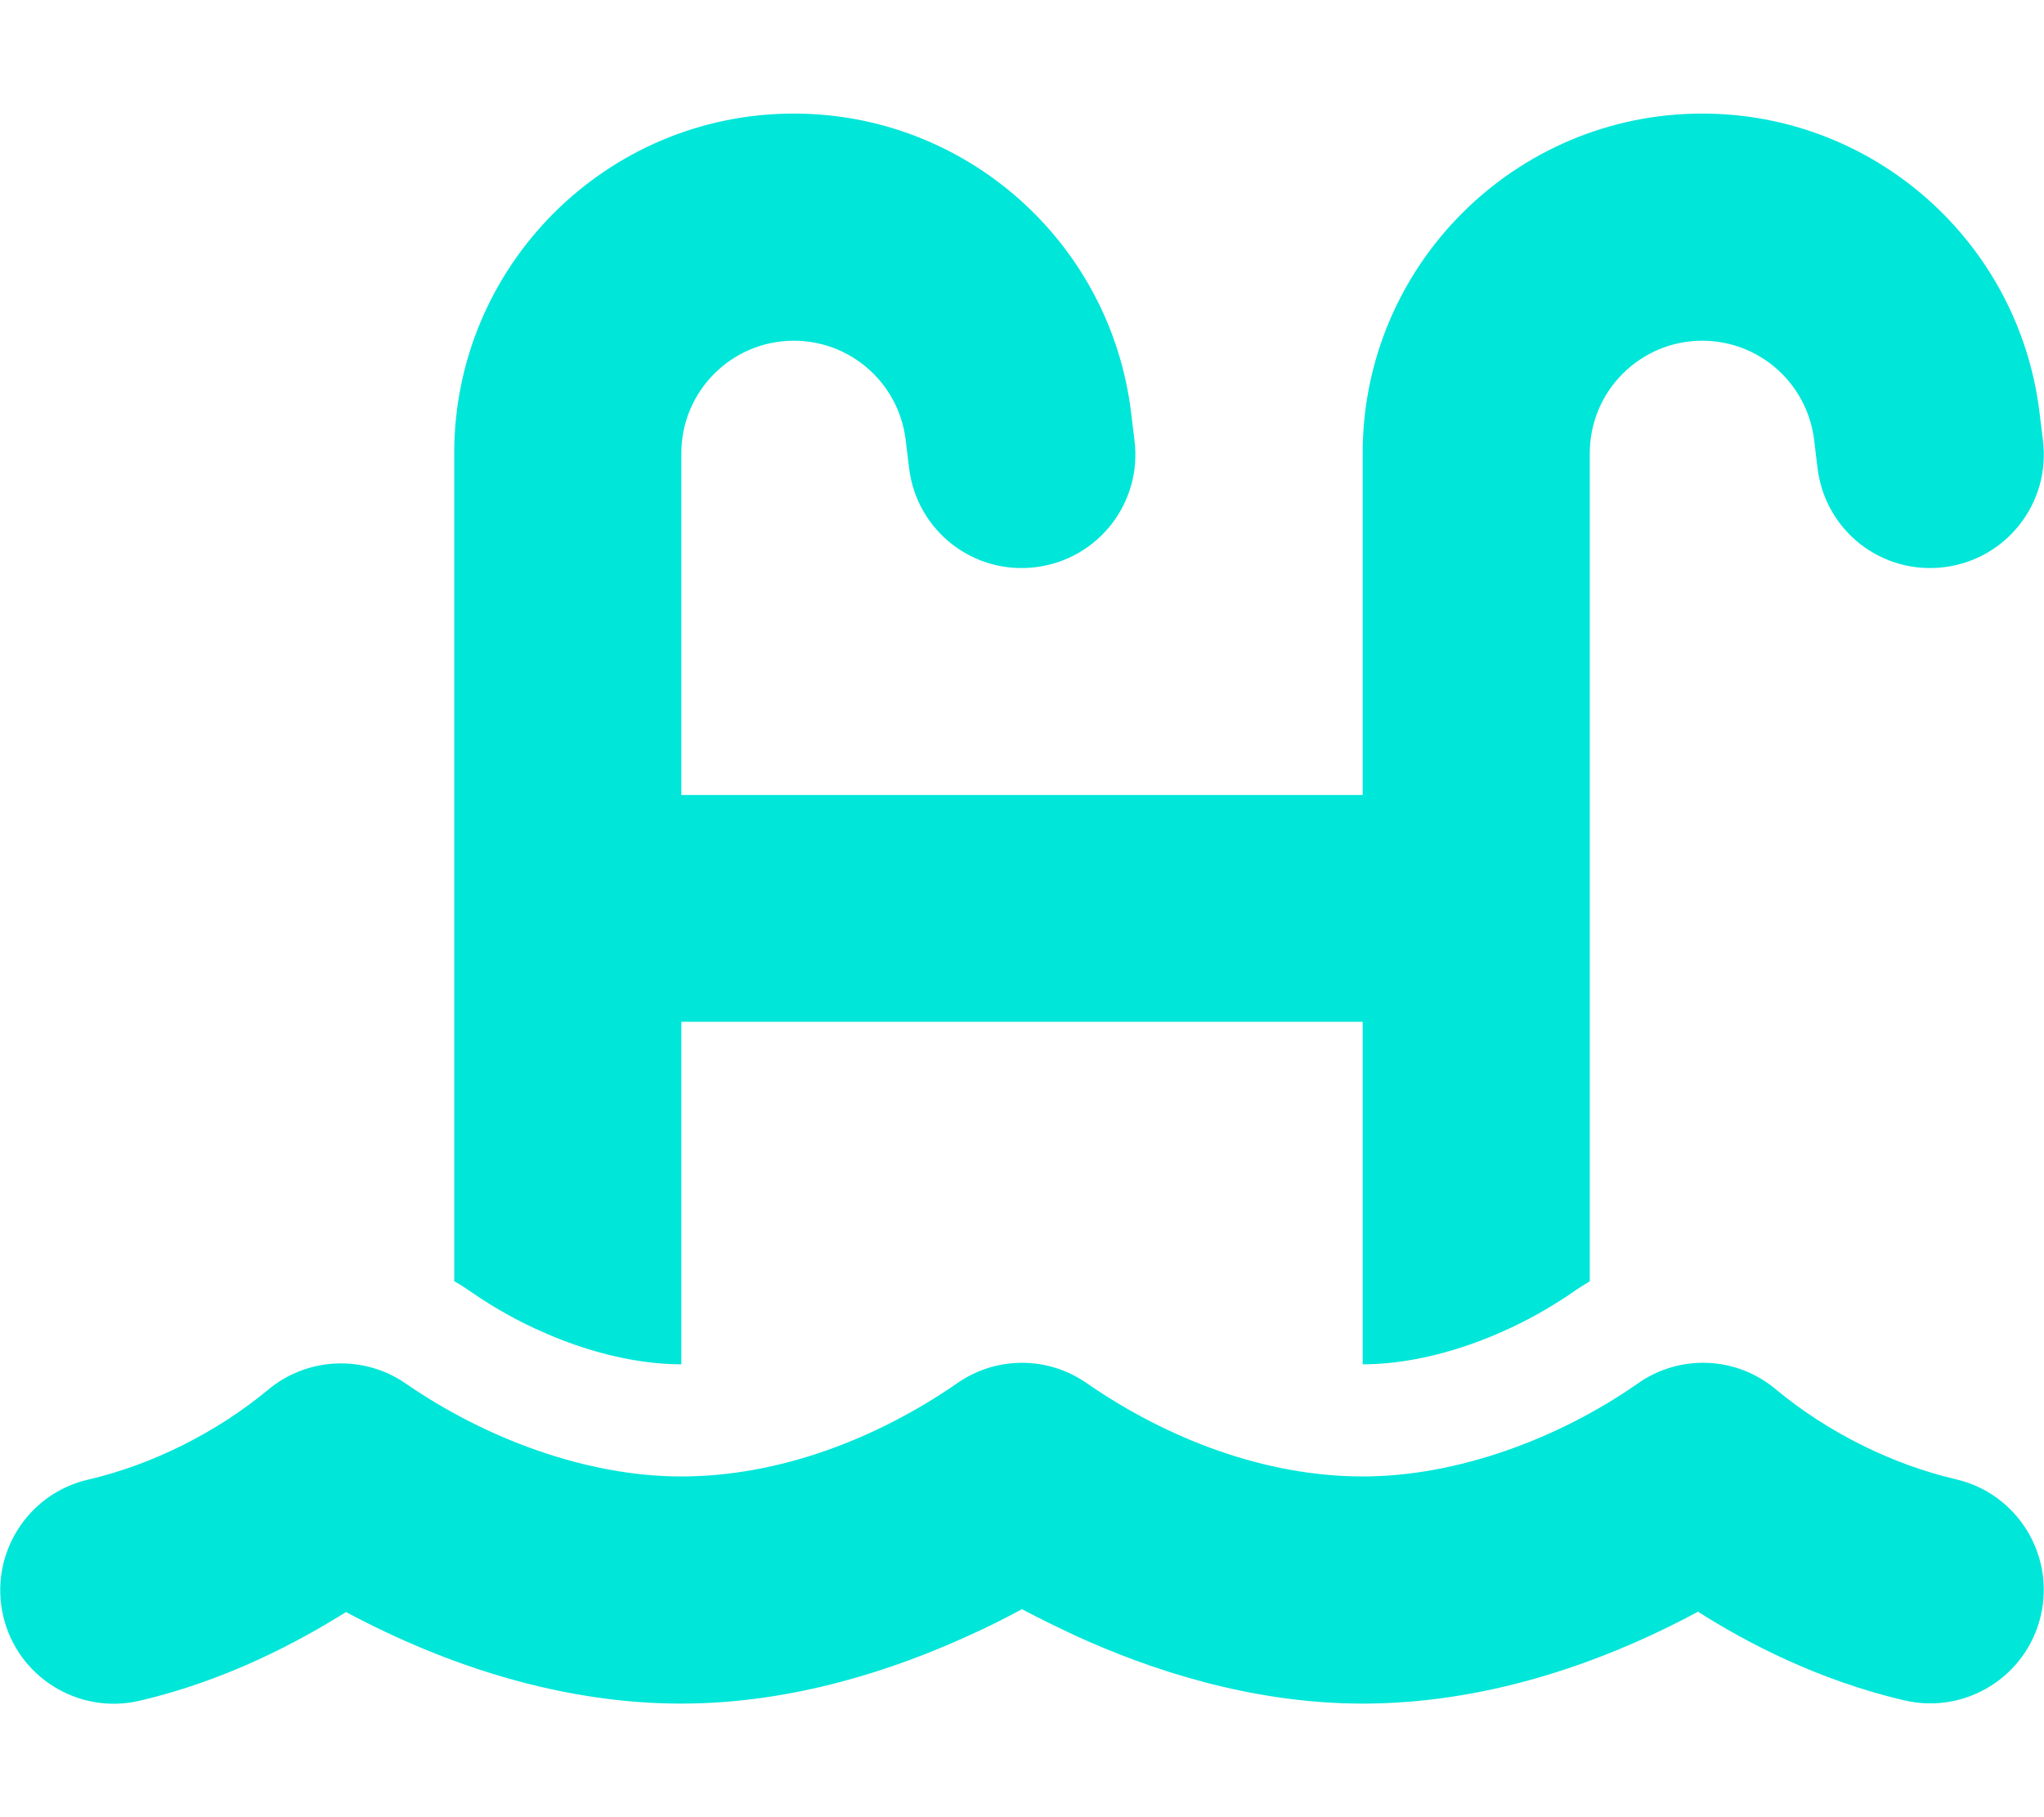
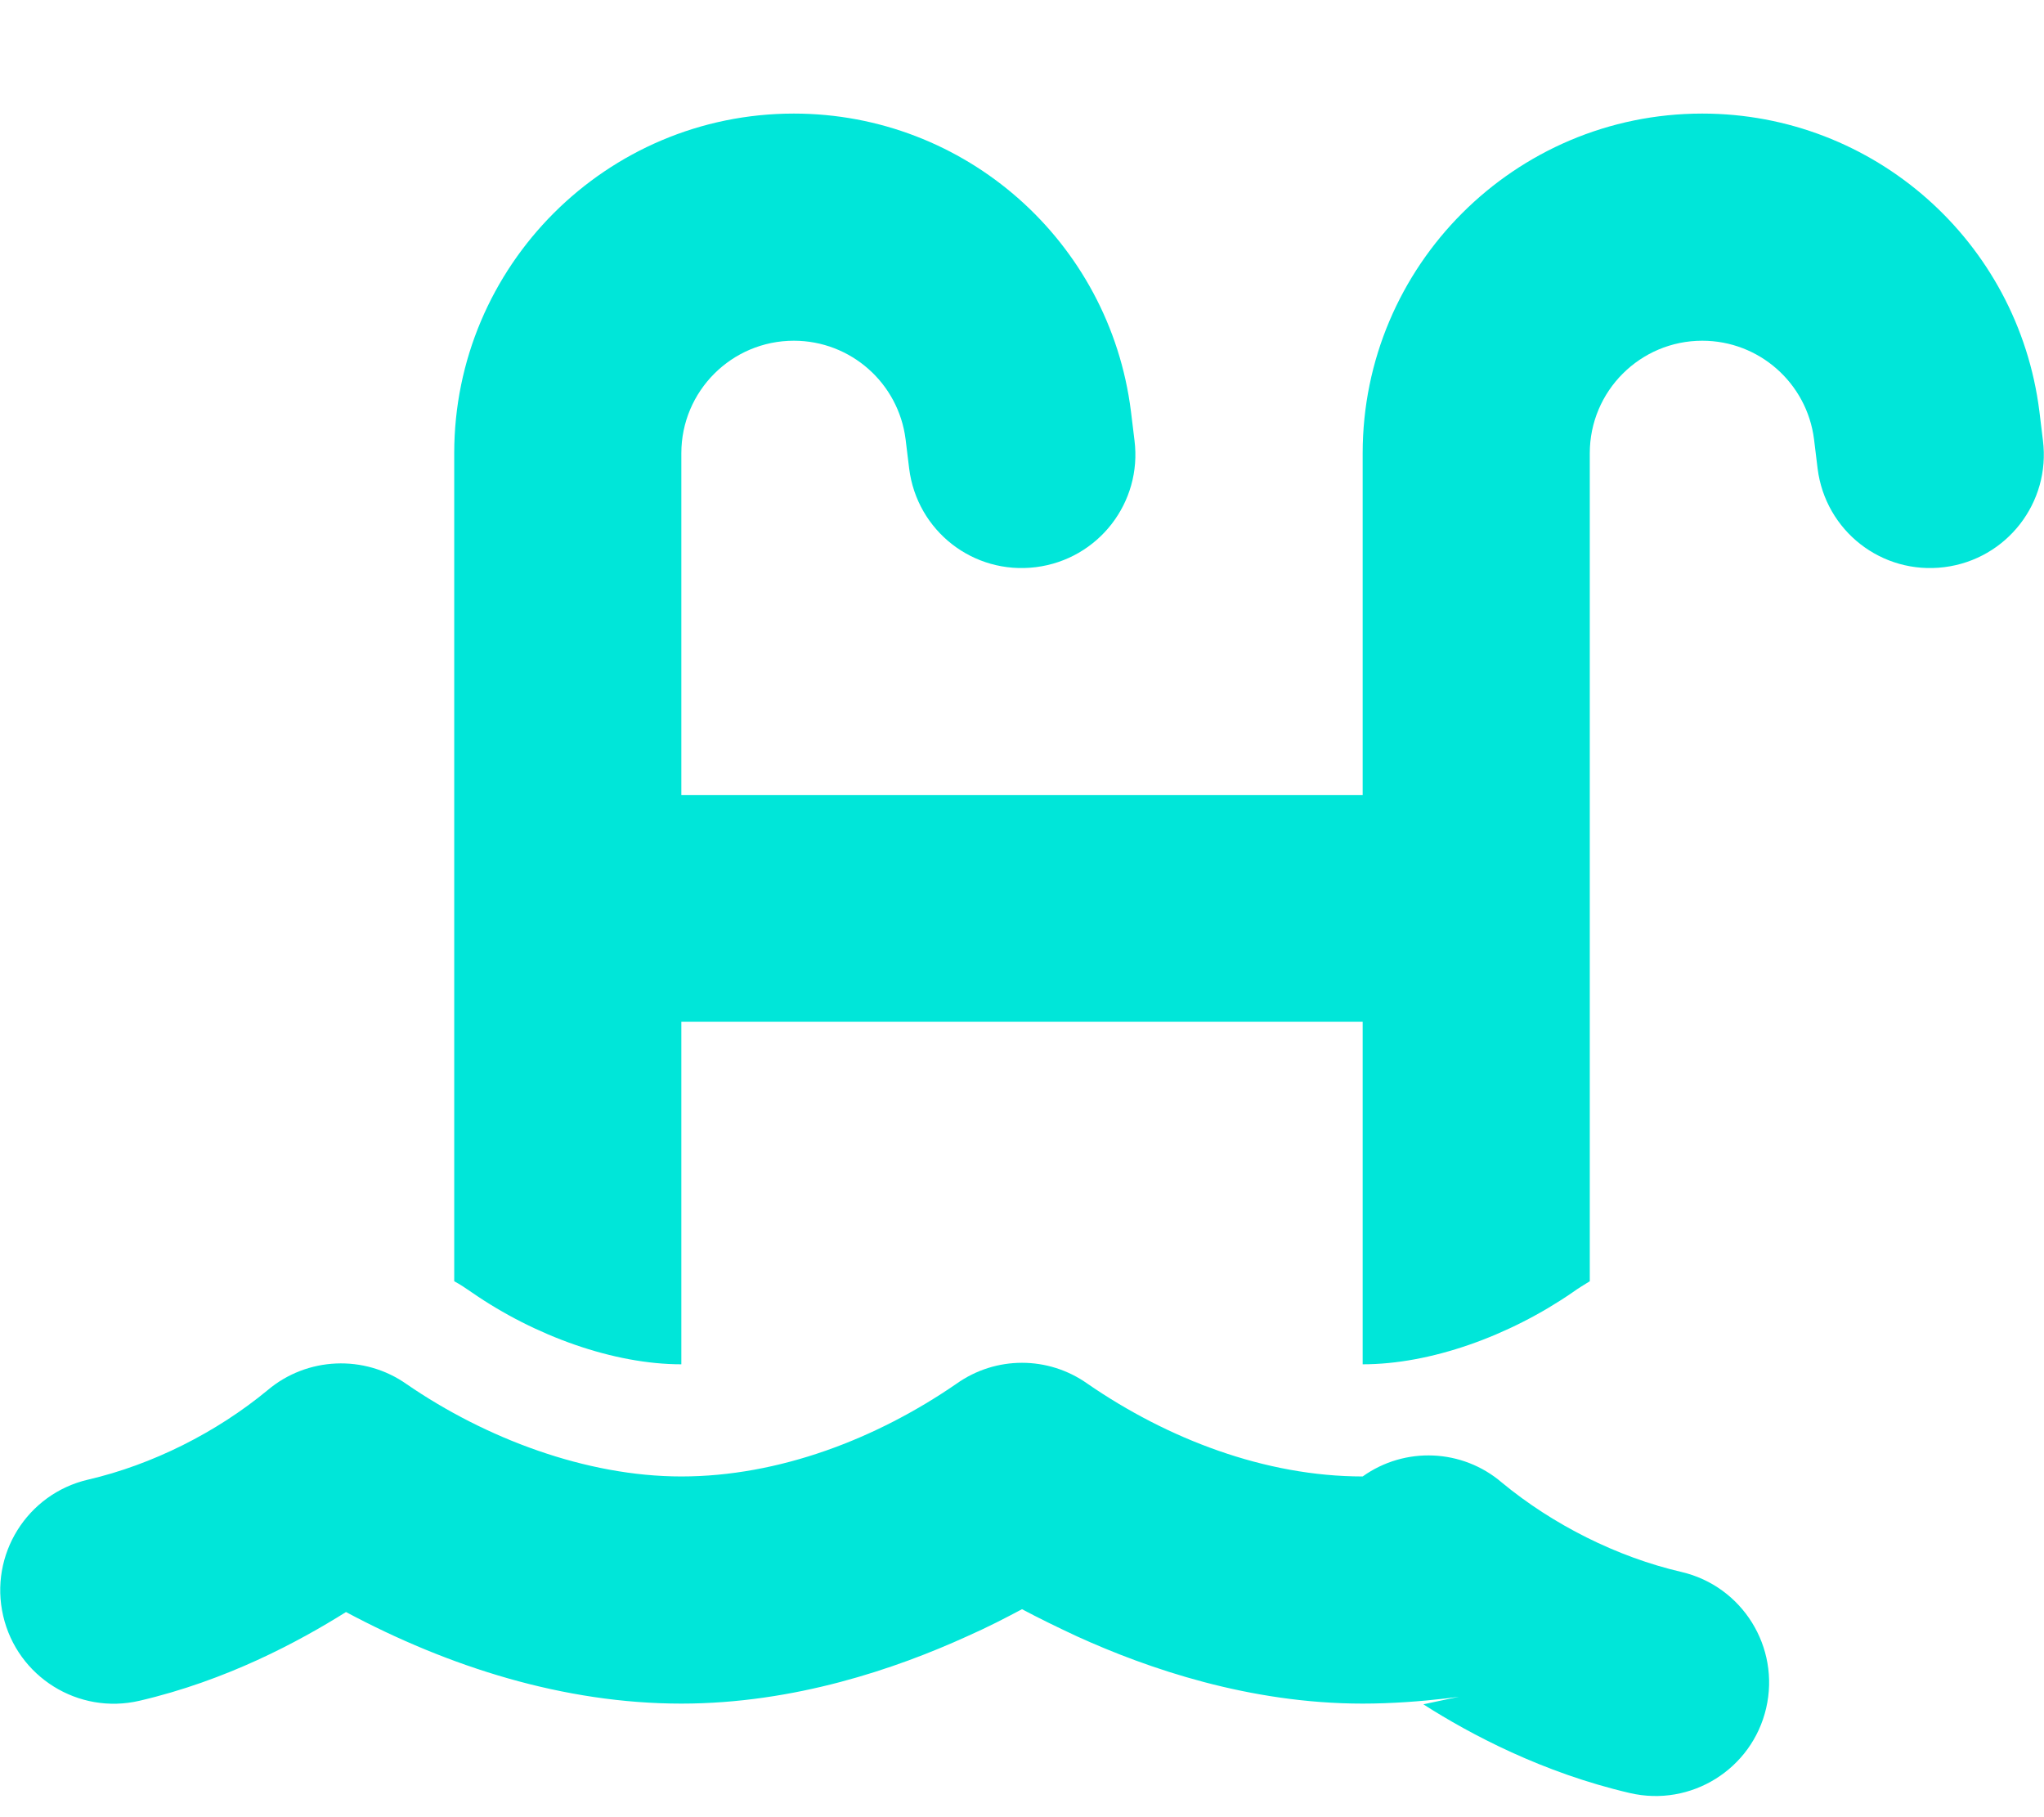
<svg xmlns="http://www.w3.org/2000/svg" fill="#00E6D9" viewBox="0 0 576 512">
-   <path d="M128 127.7C128 74.9 170.9 32 223.7 32c48.3 0 89 36 95 83.9l1 8.2c2.2 17.5-10.2 33.5-27.8 35.7s-33.5-10.2-35.7-27.8l-1-8.2c-2-15.9-15.5-27.8-31.5-27.8c-17.5 0-31.7 14.2-31.7 31.7l0 96.3 192 0 0-96.3C384 74.9 426.9 32 479.7 32c48.3 0 89 36 95 83.9l1 8.2c2.2 17.5-10.2 33.5-27.8 35.7s-33.5-10.2-35.7-27.8l-1-8.2c-2-15.9-15.5-27.8-31.5-27.8c-17.5 0-31.7 14.2-31.7 31.7L448 361c-1.6 1-3.3 2-4.8 3.1c-18 12.4-40.1 20.3-59.2 20.3c0 0 0 0 0 0l0-96.5-192 0 0 96.5c-19 0-41.2-7.9-59.1-20.3c-1.6-1.1-3.2-2.2-4.9-3.1l0-233.3zM306.5 389.9C329 405.4 356.5 416 384 416c26.9 0 55.4-10.8 77.4-26.1c0 0 0 0 0 0c11.9-8.5 28.1-7.8 39.2 1.7c14.4 11.9 32.5 21 50.6 25.2c17.2 4 27.9 21.2 23.9 38.4s-21.2 27.9-38.4 23.9c-24.5-5.7-44.9-16.5-58.2-25C449.5 469.7 417 480 384 480c-31.9 0-60.6-9.9-80.4-18.9c-5.8-2.7-11.1-5.3-15.6-7.7c-4.5 2.4-9.7 5.1-15.6 7.7c-19.8 9-48.5 18.9-80.4 18.9c-33 0-65.5-10.3-94.5-25.8c-13.4 8.4-33.7 19.3-58.2 25c-17.2 4-34.4-6.7-38.4-23.9s6.7-34.4 23.9-38.4c18.1-4.2 36.2-13.3 50.6-25.2c11.1-9.4 27.3-10.1 39.2-1.7c0 0 0 0 0 0C136.7 405.2 165.1 416 192 416c27.5 0 55-10.6 77.5-26.1c11.1-7.9 25.9-7.9 37 0z" />
+   <path d="M128 127.7C128 74.9 170.9 32 223.7 32c48.3 0 89 36 95 83.9l1 8.2c2.2 17.5-10.2 33.5-27.8 35.7s-33.5-10.2-35.7-27.8l-1-8.2c-2-15.9-15.5-27.8-31.5-27.8c-17.5 0-31.7 14.2-31.7 31.7l0 96.3 192 0 0-96.3C384 74.9 426.9 32 479.7 32c48.3 0 89 36 95 83.9l1 8.2c2.2 17.5-10.2 33.5-27.8 35.7s-33.5-10.2-35.7-27.8l-1-8.2c-2-15.9-15.5-27.8-31.5-27.8c-17.5 0-31.7 14.2-31.7 31.7L448 361c-1.6 1-3.3 2-4.8 3.1c-18 12.4-40.1 20.3-59.2 20.3c0 0 0 0 0 0l0-96.5-192 0 0 96.5c-19 0-41.2-7.9-59.1-20.3c-1.6-1.1-3.2-2.2-4.9-3.1l0-233.3zM306.5 389.9C329 405.4 356.5 416 384 416c0 0 0 0 0 0c11.9-8.5 28.1-7.8 39.2 1.7c14.4 11.9 32.5 21 50.6 25.2c17.2 4 27.9 21.2 23.9 38.4s-21.2 27.9-38.4 23.9c-24.5-5.7-44.9-16.5-58.2-25C449.5 469.7 417 480 384 480c-31.9 0-60.6-9.9-80.4-18.9c-5.8-2.7-11.1-5.3-15.6-7.7c-4.5 2.4-9.7 5.1-15.6 7.7c-19.8 9-48.5 18.9-80.4 18.9c-33 0-65.5-10.3-94.5-25.8c-13.4 8.4-33.7 19.3-58.2 25c-17.2 4-34.4-6.7-38.4-23.9s6.7-34.4 23.9-38.4c18.1-4.2 36.2-13.3 50.6-25.2c11.1-9.4 27.3-10.1 39.2-1.7c0 0 0 0 0 0C136.7 405.2 165.1 416 192 416c27.5 0 55-10.6 77.5-26.1c11.1-7.9 25.9-7.9 37 0z" />
</svg>